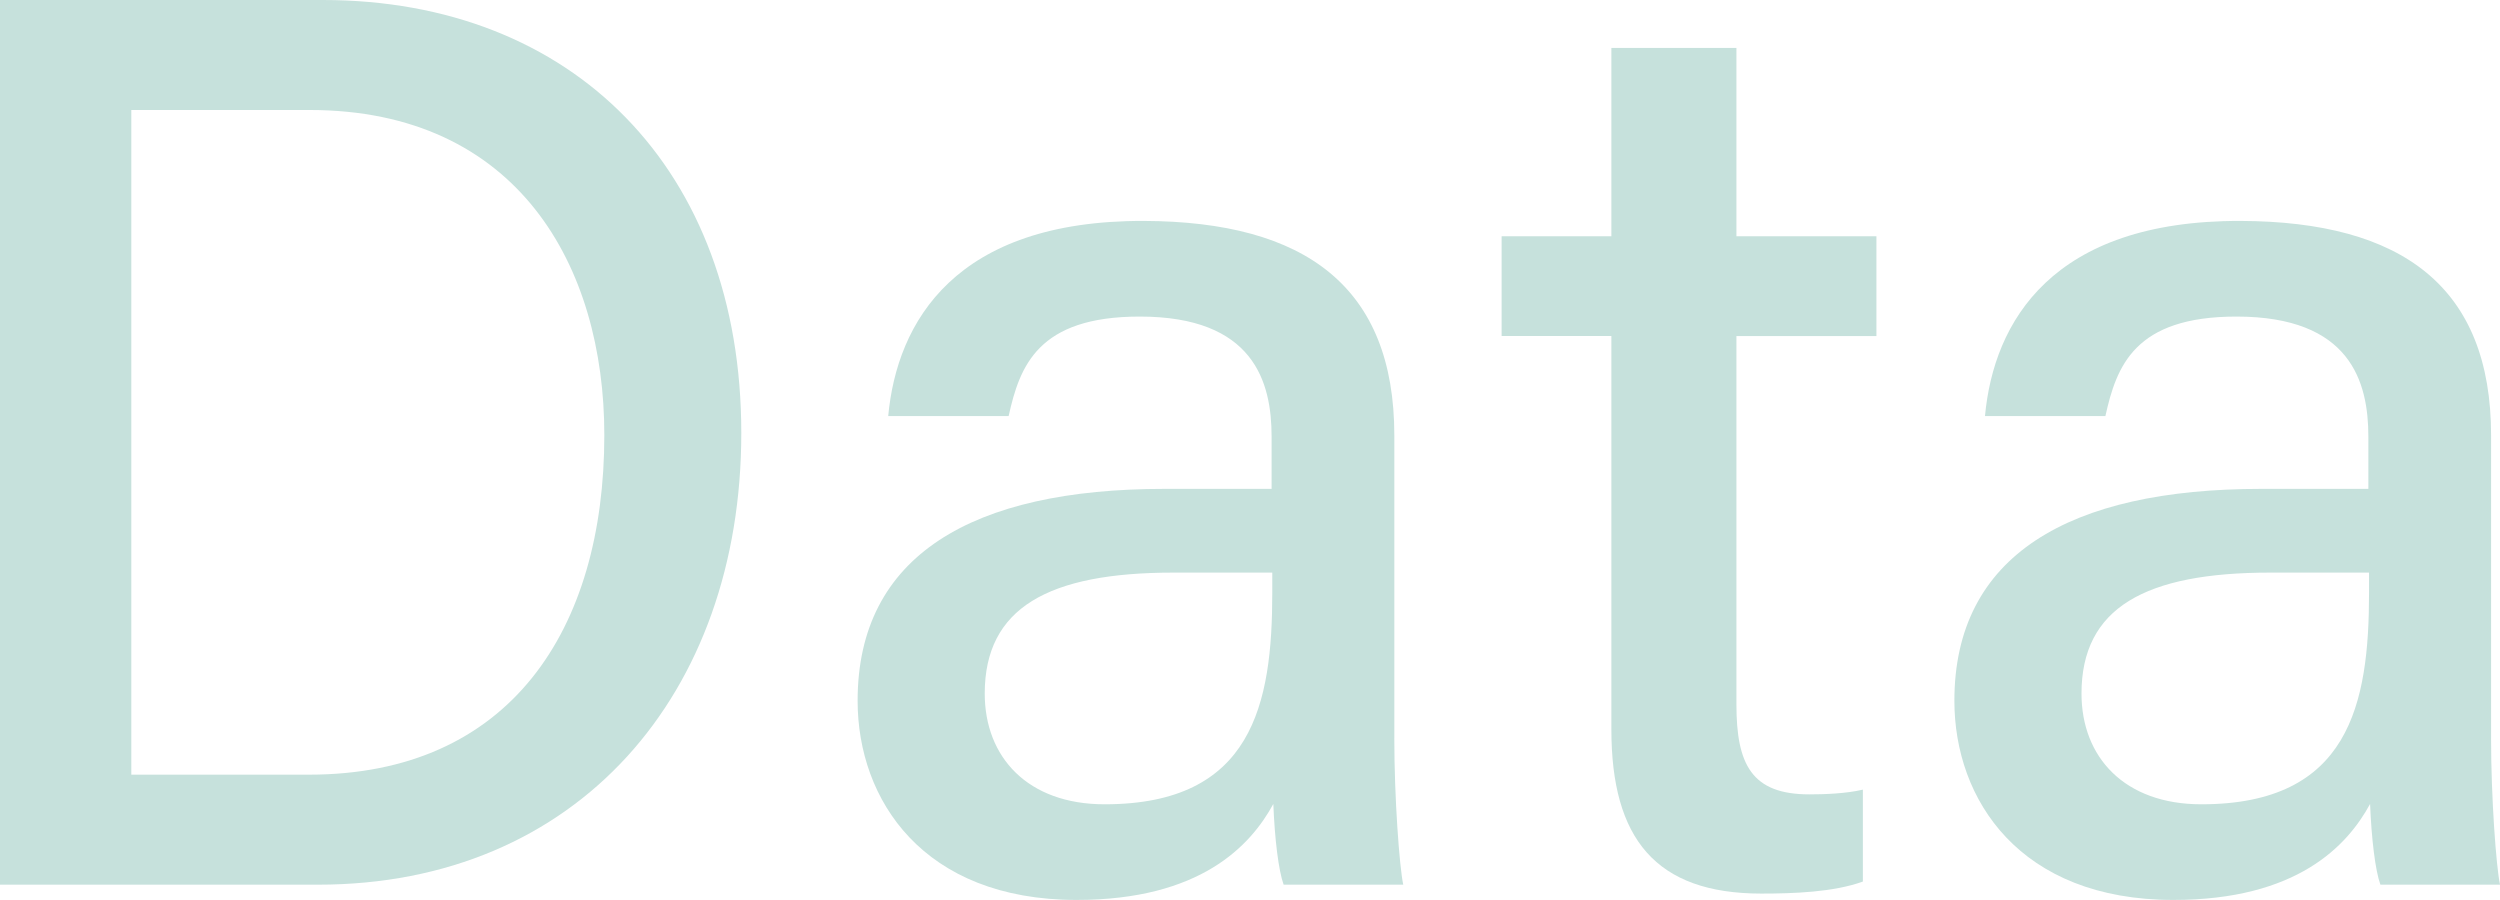
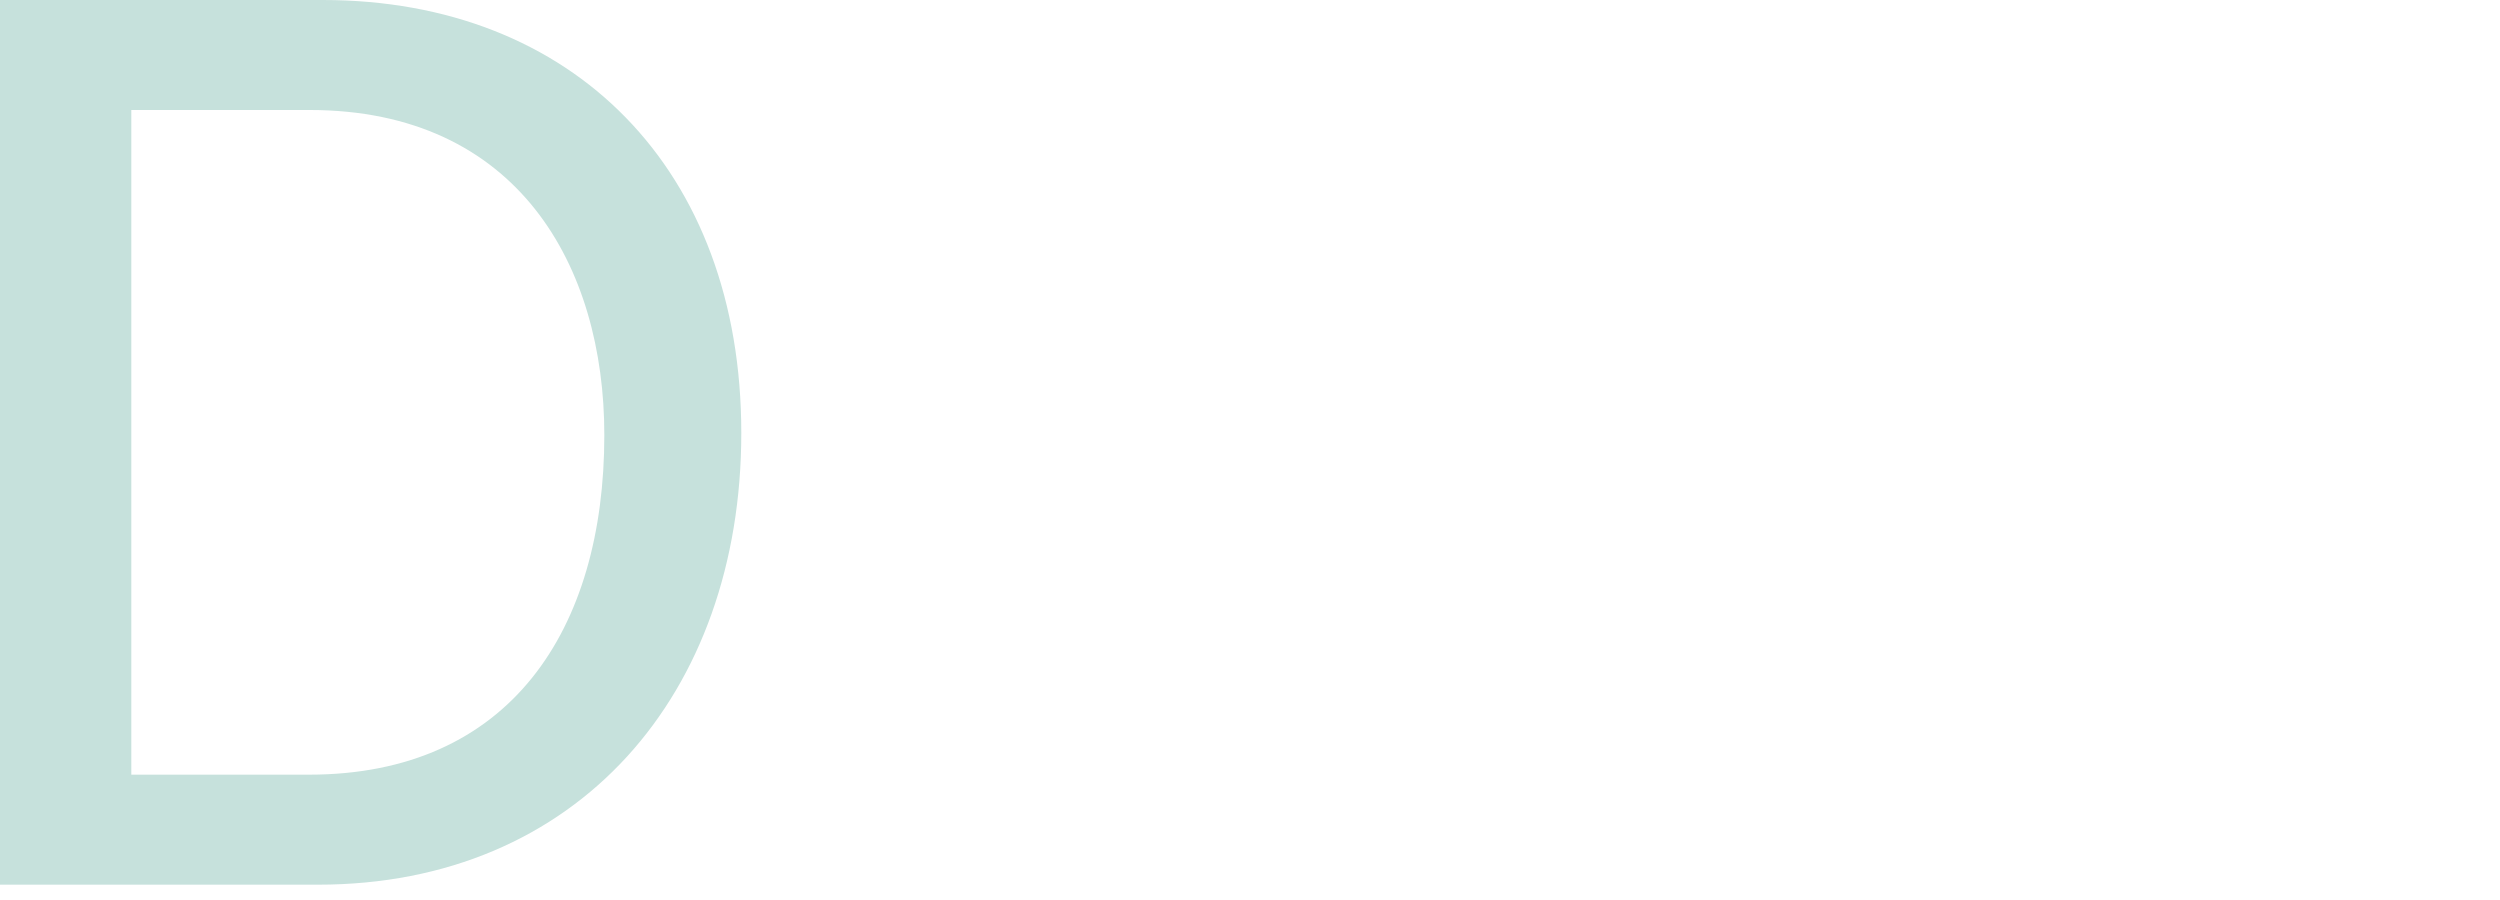
<svg xmlns="http://www.w3.org/2000/svg" viewBox="0 0 128.781 46.358">
  <g fill="#c6e1dc">
    <path d="m0 0h16.623c12.896 0 21.563 8.732 21.563 22.303 0 13.444-8.44 23.269-21.808 23.269h-16.378zm6.764 39.905h9.15c10.349 0 15.216-7.456 15.216-17.495 0-8.703-4.455-16.744-15.187-16.744h-9.179z" />
-     <path d="m71.824 38.026c0 3.065.263 6.614.46 7.545h-6.161c-.263-.728-.46-2.351-.531-4.157-1.175 2.159-3.764 4.944-10.134 4.944-7.91 0-11.28-5.159-11.28-10.259 0-7.486 5.905-10.916 15.808-10.916h5.517v-2.69c0-2.833-.924-6.186-6.794-6.186-5.255 0-6.18 2.554-6.752 5.124h-6.203c.453-4.861 3.459-10.08 13.17-10.051 8.314.03 12.901 3.389 12.901 11.053v15.593zm-6.286-8.53h-5.088c-6.448 0-9.724 1.813-9.724 6.233 0 3.269 2.208 5.702 6.174 5.702 7.624 0 8.638-5.159 8.638-10.903z" />
-     <path d="m77.352 12.169h5.654v-9.699h6.441v9.699h7.212v5.141h-7.212v18.969c0 3.107.787 4.641 3.758 4.641.746 0 1.885-.036 2.756-.244v4.735c-1.503.549-3.585.62-5.23.62-5.452 0-7.725-2.845-7.725-8.451v-20.27h-5.654z" />
-     <path d="m128.321 38.026c0 3.065.263 6.614.46 7.545h-6.161c-.263-.728-.46-2.351-.531-4.157-1.175 2.159-3.764 4.944-10.134 4.944-7.91 0-11.28-5.159-11.28-10.259 0-7.486 5.905-10.916 15.807-10.916h5.518v-2.69c0-2.833-.924-6.186-6.794-6.186-5.255 0-6.18 2.554-6.752 5.124h-6.203c.453-4.861 3.459-10.08 13.17-10.051 8.314.03 12.901 3.389 12.901 11.053v15.593zm-6.286-8.53h-5.088c-6.448 0-9.724 1.813-9.724 6.233 0 3.269 2.208 5.702 6.174 5.702 7.624 0 8.638-5.159 8.638-10.903z" />
  </g>
</svg>